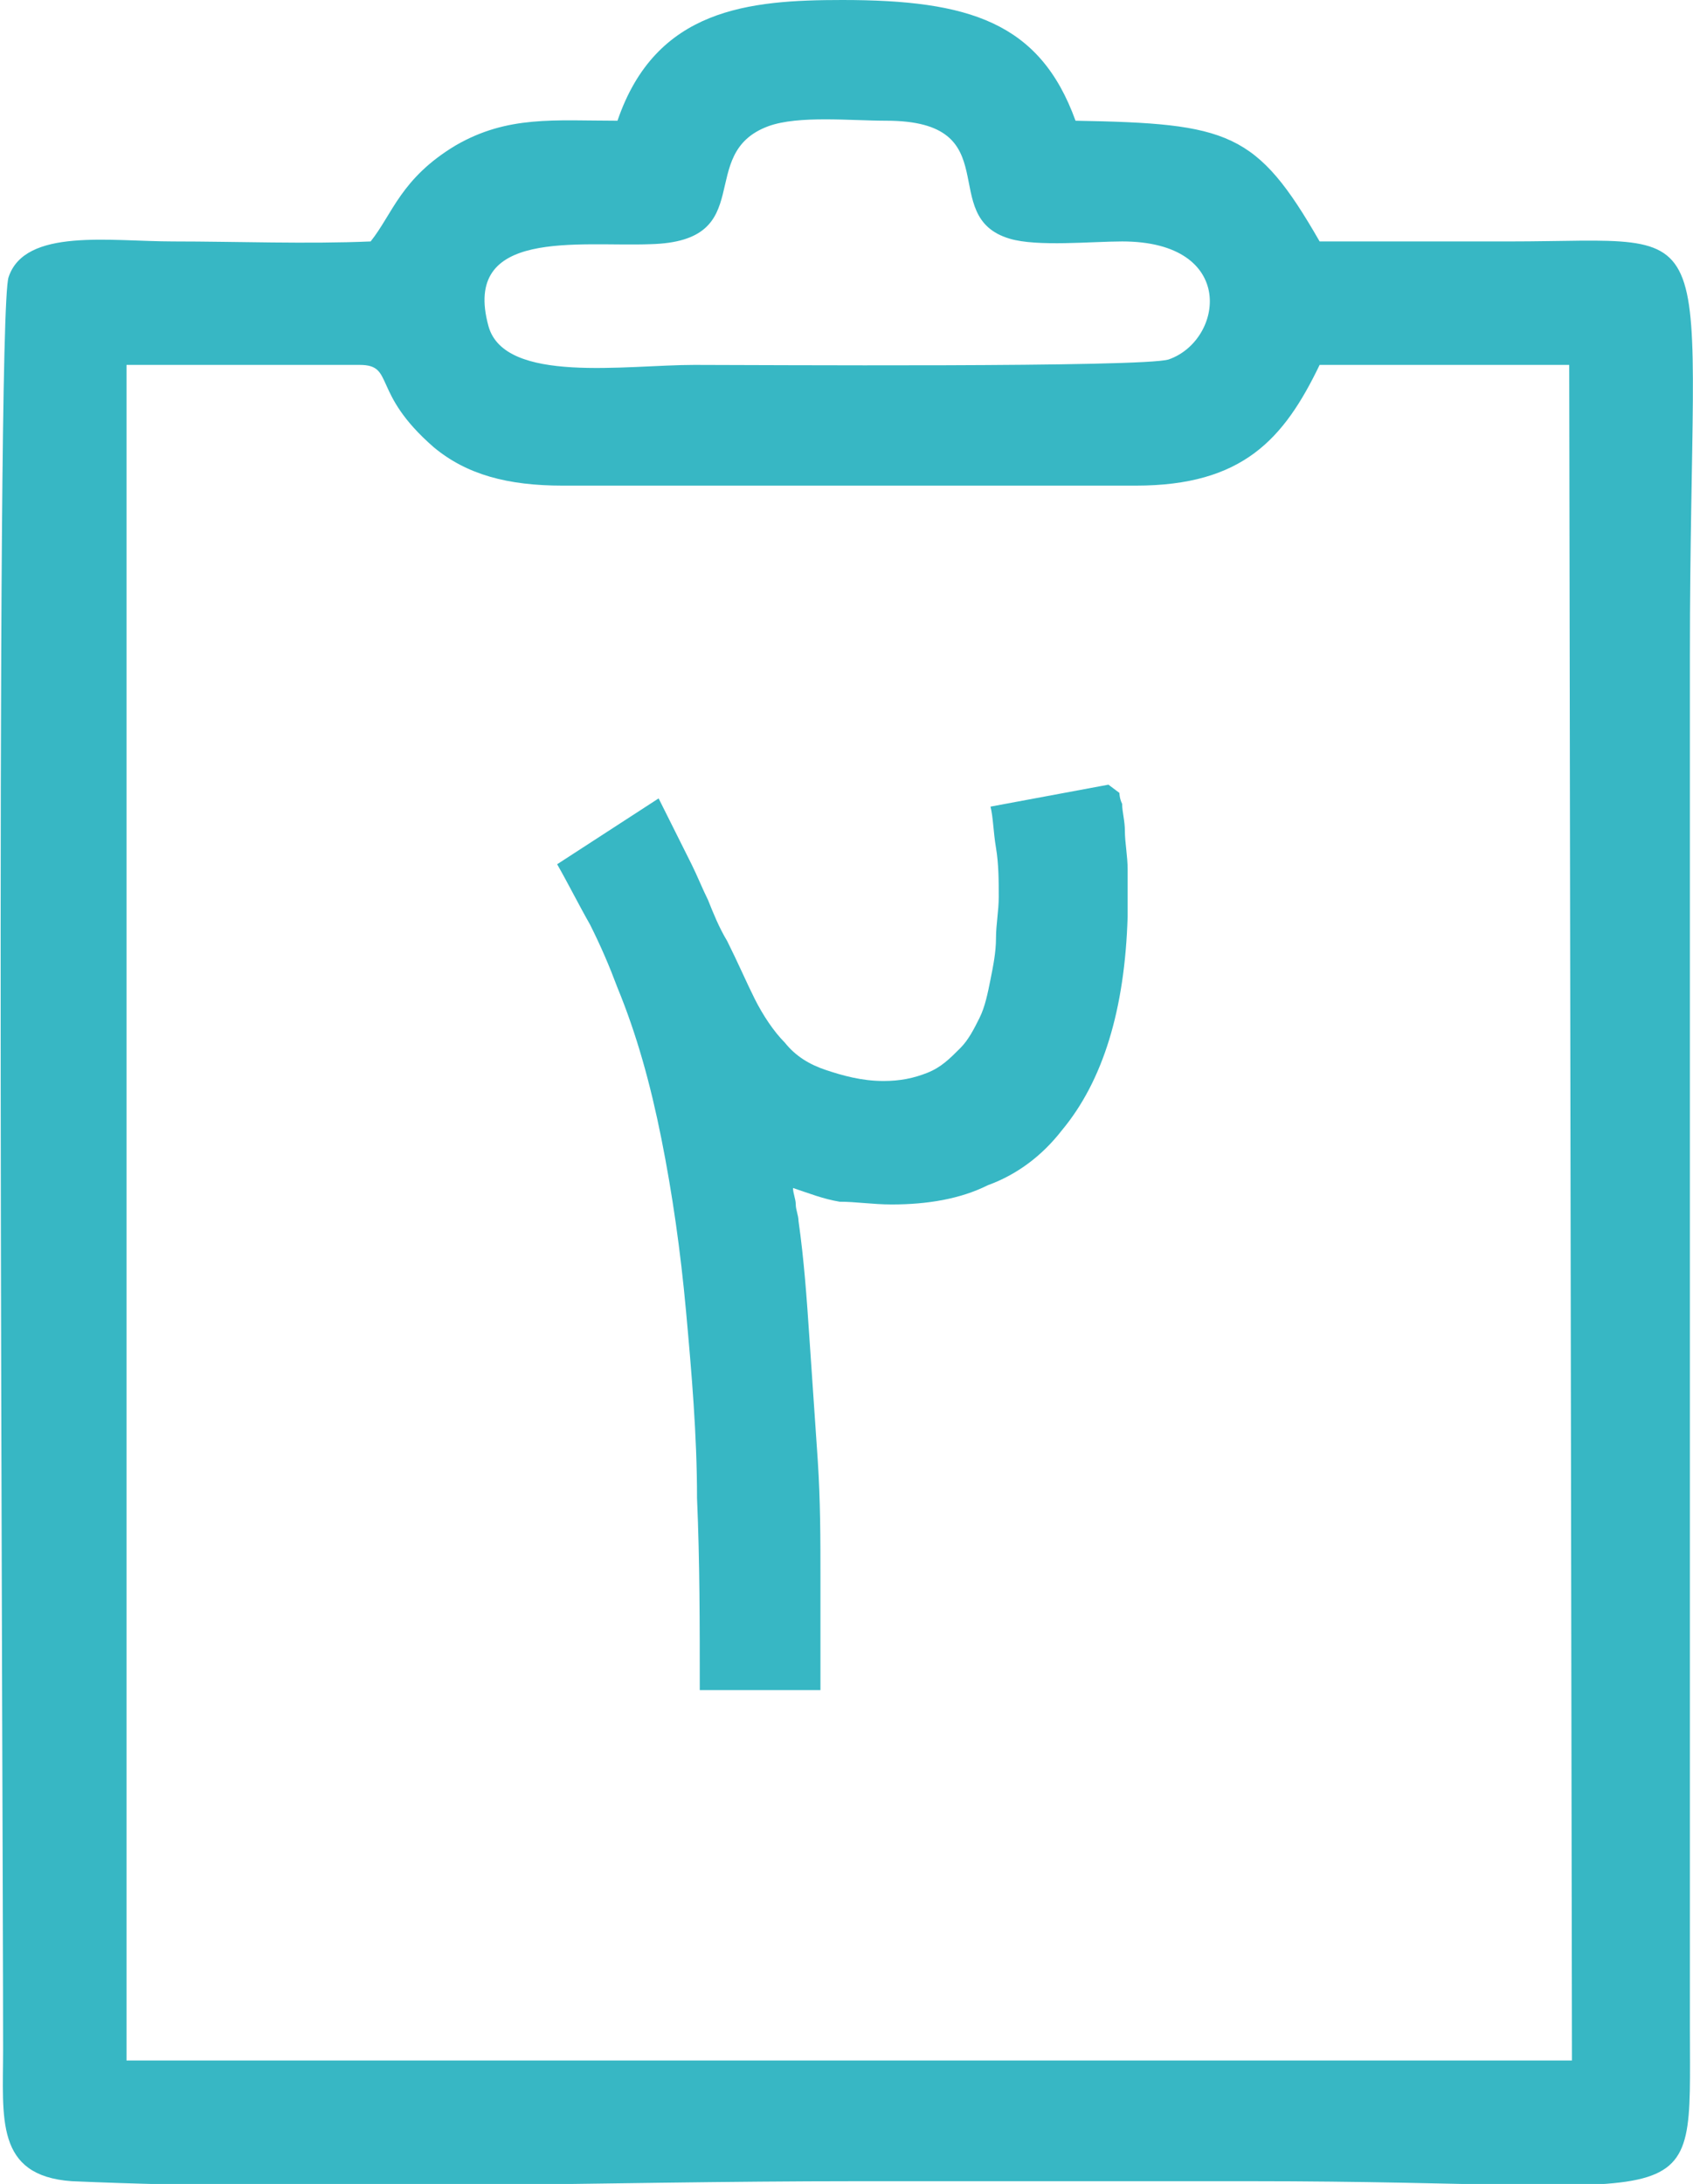
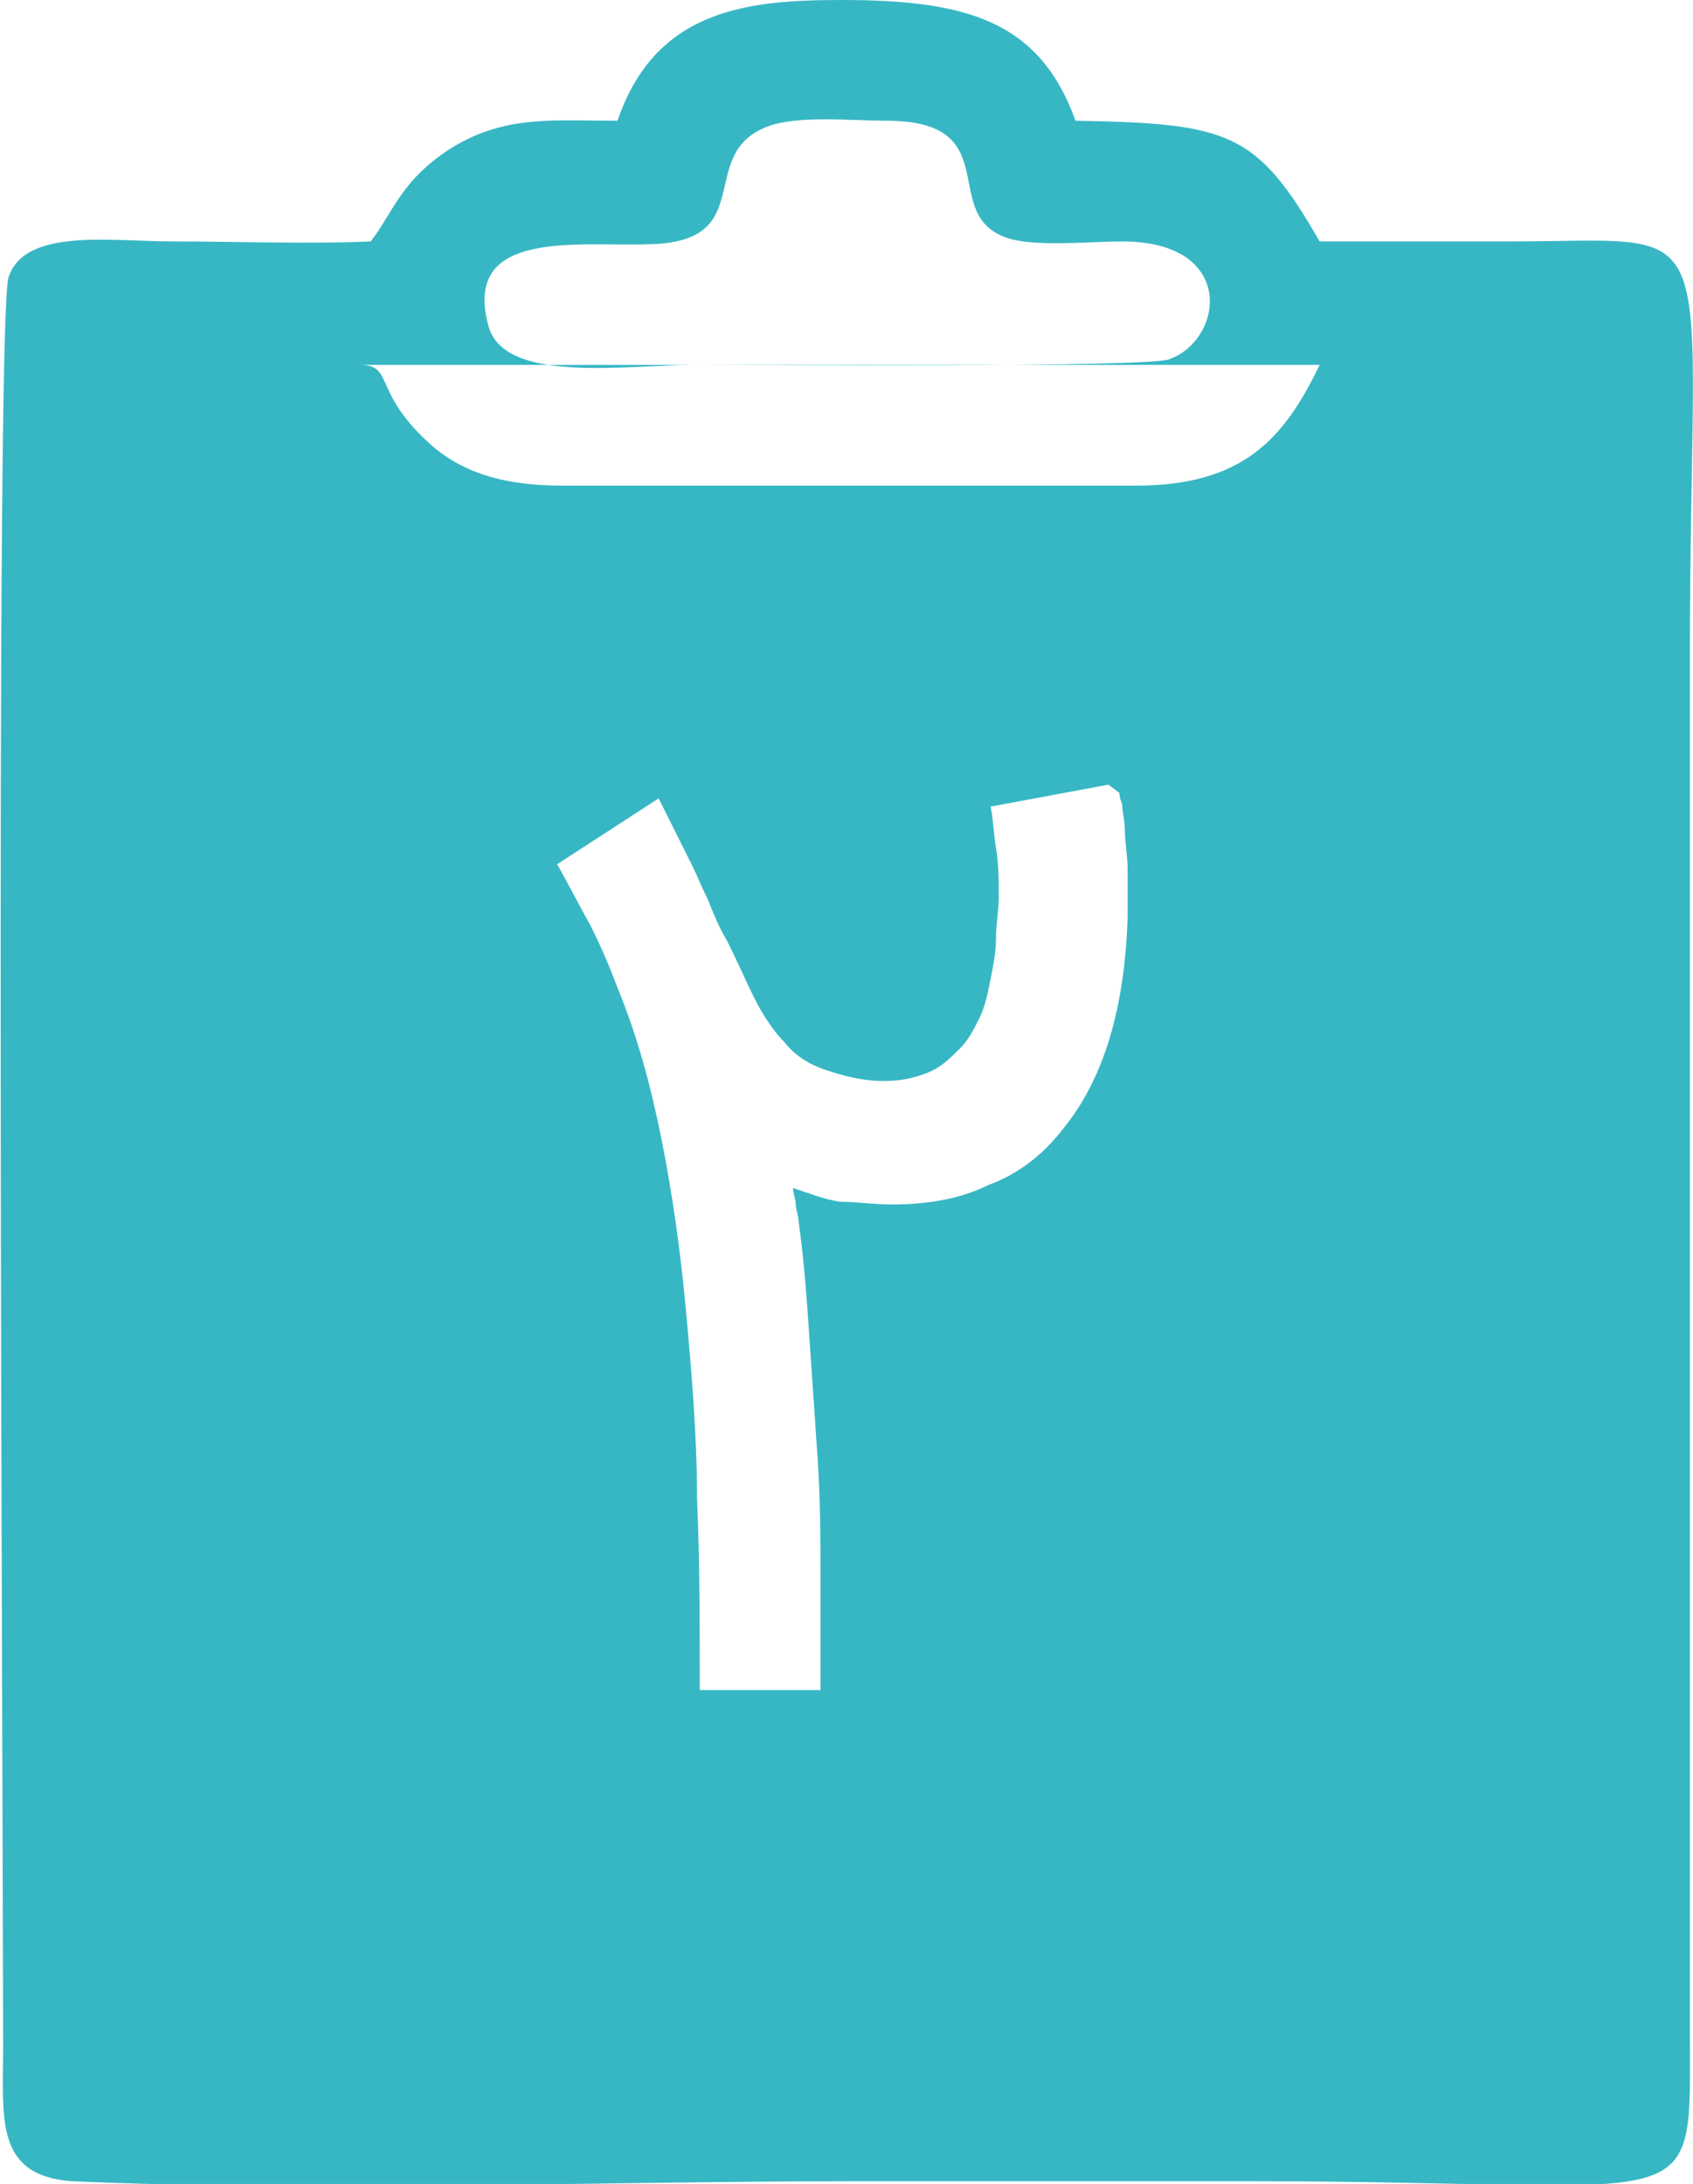
<svg xmlns="http://www.w3.org/2000/svg" xml:space="preserve" width="0.556in" height="0.717in" version="1.1" style="shape-rendering:geometricPrecision; text-rendering:geometricPrecision; image-rendering:optimizeQuality; fill-rule:evenodd; clip-rule:evenodd" viewBox="0 0 6.17 7.96">
  <defs>
    <style type="text/css">
   
    .fil0 {fill:#37B7C4}
   
  </style>
  </defs>
  <g id="Layer_x0020_1">
-     <path class="fil0" d="M0.45 1.33l0.86 -0c0.13,0 0.04,0.1 0.27,0.3 0.12,0.1 0.27,0.14 0.47,0.14 0.7,0 1.39,0 2.09,0 0.39,0 0.54,-0.17 0.67,-0.44l0.91 -0 0.01 6.18 -5.27 0 -0 -6.18zm3.63 1.56c0,0 0,0.02 0.01,0.04 0,0.03 0.01,0.06 0.01,0.1 0,0.04 0.01,0.09 0.01,0.14 0,0.05 0,0.11 0,0.17 -0.01,0.34 -0.09,0.6 -0.24,0.78l0 -0c-0.07,0.09 -0.16,0.16 -0.27,0.2 -0.1,0.05 -0.22,0.07 -0.35,0.07 -0.07,0 -0.13,-0.01 -0.19,-0.01 -0.06,-0.01 -0.11,-0.03 -0.17,-0.05 0,0.02 0.01,0.04 0.01,0.06 0,0.02 0.01,0.04 0.01,0.06 0.02,0.14 0.03,0.28 0.04,0.43 0.01,0.15 0.02,0.29 0.03,0.44 0.01,0.15 0.01,0.29 0.01,0.43 0,0.14 0,0.28 0,0.41l-0.44 0c0,-0.24 -0,-0.47 -0.01,-0.7 -0,-0.23 -0.02,-0.46 -0.04,-0.68 -0.02,-0.22 -0.05,-0.43 -0.09,-0.63 -0.04,-0.2 -0.09,-0.38 -0.16,-0.55 -0.03,-0.08 -0.06,-0.15 -0.1,-0.23 -0.04,-0.07 -0.08,-0.15 -0.12,-0.22l0.37 -0.24c0.02,0.04 0.04,0.08 0.06,0.12 0.02,0.04 0.04,0.08 0.06,0.12 0.02,0.04 0.04,0.09 0.06,0.13 0.02,0.05 0.04,0.1 0.07,0.15 0.04,0.08 0.07,0.15 0.1,0.21 0.03,0.06 0.07,0.12 0.11,0.16 0.04,0.05 0.09,0.08 0.15,0.1 0.06,0.02 0.13,0.04 0.21,0.04 0.06,0 0.11,-0.01 0.16,-0.03 0.05,-0.02 0.08,-0.05 0.12,-0.09 0.03,-0.03 0.05,-0.07 0.07,-0.11 0.02,-0.04 0.03,-0.09 0.04,-0.14 0.01,-0.05 0.02,-0.1 0.02,-0.15 0,-0.05 0.01,-0.1 0.01,-0.15 0,-0.06 -0,-0.12 -0.01,-0.18 -0.01,-0.06 -0.01,-0.11 -0.02,-0.15l0.43 -0.08zm-1.28 -2.43c0.11,-0.04 0.3,-0.02 0.43,-0.02 0.45,0 0.18,0.35 0.45,0.43 0.1,0.03 0.3,0.01 0.41,0.01 0.42,0 0.37,0.36 0.17,0.43 -0.09,0.03 -1.51,0.02 -1.73,0.02 -0.25,0 -0.69,0.07 -0.75,-0.14 -0.1,-0.36 0.33,-0.29 0.59,-0.3 0.4,-0.01 0.16,-0.33 0.43,-0.43zm-1.45 0.42c-0.23,0.01 -0.49,0 -0.72,0 -0.23,0 -0.54,-0.05 -0.6,0.13 -0.05,0.14 -0.02,5.51 -0.02,6.46 -0,0.25 -0.03,0.46 0.25,0.48 0.91,0.04 1.93,-0 2.86,-0 0.48,0 0.96,0 1.44,0 1.67,0 1.6,0.16 1.6,-0.56l0 -5c0,-1.65 0.15,-1.51 -0.66,-1.51 -0.23,0 -0.46,0 -0.69,-0 -0.23,-0.4 -0.33,-0.43 -0.89,-0.44 -0.13,-0.36 -0.39,-0.44 -0.85,-0.44 -0.34,-0 -0.68,0.03 -0.82,0.44 -0.23,0 -0.4,-0.02 -0.59,0.09 -0.2,0.12 -0.23,0.25 -0.31,0.35z" />
+     <path class="fil0" d="M0.45 1.33l0.86 -0c0.13,0 0.04,0.1 0.27,0.3 0.12,0.1 0.27,0.14 0.47,0.14 0.7,0 1.39,0 2.09,0 0.39,0 0.54,-0.17 0.67,-0.44zm3.63 1.56c0,0 0,0.02 0.01,0.04 0,0.03 0.01,0.06 0.01,0.1 0,0.04 0.01,0.09 0.01,0.14 0,0.05 0,0.11 0,0.17 -0.01,0.34 -0.09,0.6 -0.24,0.78l0 -0c-0.07,0.09 -0.16,0.16 -0.27,0.2 -0.1,0.05 -0.22,0.07 -0.35,0.07 -0.07,0 -0.13,-0.01 -0.19,-0.01 -0.06,-0.01 -0.11,-0.03 -0.17,-0.05 0,0.02 0.01,0.04 0.01,0.06 0,0.02 0.01,0.04 0.01,0.06 0.02,0.14 0.03,0.28 0.04,0.43 0.01,0.15 0.02,0.29 0.03,0.44 0.01,0.15 0.01,0.29 0.01,0.43 0,0.14 0,0.28 0,0.41l-0.44 0c0,-0.24 -0,-0.47 -0.01,-0.7 -0,-0.23 -0.02,-0.46 -0.04,-0.68 -0.02,-0.22 -0.05,-0.43 -0.09,-0.63 -0.04,-0.2 -0.09,-0.38 -0.16,-0.55 -0.03,-0.08 -0.06,-0.15 -0.1,-0.23 -0.04,-0.07 -0.08,-0.15 -0.12,-0.22l0.37 -0.24c0.02,0.04 0.04,0.08 0.06,0.12 0.02,0.04 0.04,0.08 0.06,0.12 0.02,0.04 0.04,0.09 0.06,0.13 0.02,0.05 0.04,0.1 0.07,0.15 0.04,0.08 0.07,0.15 0.1,0.21 0.03,0.06 0.07,0.12 0.11,0.16 0.04,0.05 0.09,0.08 0.15,0.1 0.06,0.02 0.13,0.04 0.21,0.04 0.06,0 0.11,-0.01 0.16,-0.03 0.05,-0.02 0.08,-0.05 0.12,-0.09 0.03,-0.03 0.05,-0.07 0.07,-0.11 0.02,-0.04 0.03,-0.09 0.04,-0.14 0.01,-0.05 0.02,-0.1 0.02,-0.15 0,-0.05 0.01,-0.1 0.01,-0.15 0,-0.06 -0,-0.12 -0.01,-0.18 -0.01,-0.06 -0.01,-0.11 -0.02,-0.15l0.43 -0.08zm-1.28 -2.43c0.11,-0.04 0.3,-0.02 0.43,-0.02 0.45,0 0.18,0.35 0.45,0.43 0.1,0.03 0.3,0.01 0.41,0.01 0.42,0 0.37,0.36 0.17,0.43 -0.09,0.03 -1.51,0.02 -1.73,0.02 -0.25,0 -0.69,0.07 -0.75,-0.14 -0.1,-0.36 0.33,-0.29 0.59,-0.3 0.4,-0.01 0.16,-0.33 0.43,-0.43zm-1.45 0.42c-0.23,0.01 -0.49,0 -0.72,0 -0.23,0 -0.54,-0.05 -0.6,0.13 -0.05,0.14 -0.02,5.51 -0.02,6.46 -0,0.25 -0.03,0.46 0.25,0.48 0.91,0.04 1.93,-0 2.86,-0 0.48,0 0.96,0 1.44,0 1.67,0 1.6,0.16 1.6,-0.56l0 -5c0,-1.65 0.15,-1.51 -0.66,-1.51 -0.23,0 -0.46,0 -0.69,-0 -0.23,-0.4 -0.33,-0.43 -0.89,-0.44 -0.13,-0.36 -0.39,-0.44 -0.85,-0.44 -0.34,-0 -0.68,0.03 -0.82,0.44 -0.23,0 -0.4,-0.02 -0.59,0.09 -0.2,0.12 -0.23,0.25 -0.31,0.35z" />
  </g>
</svg>